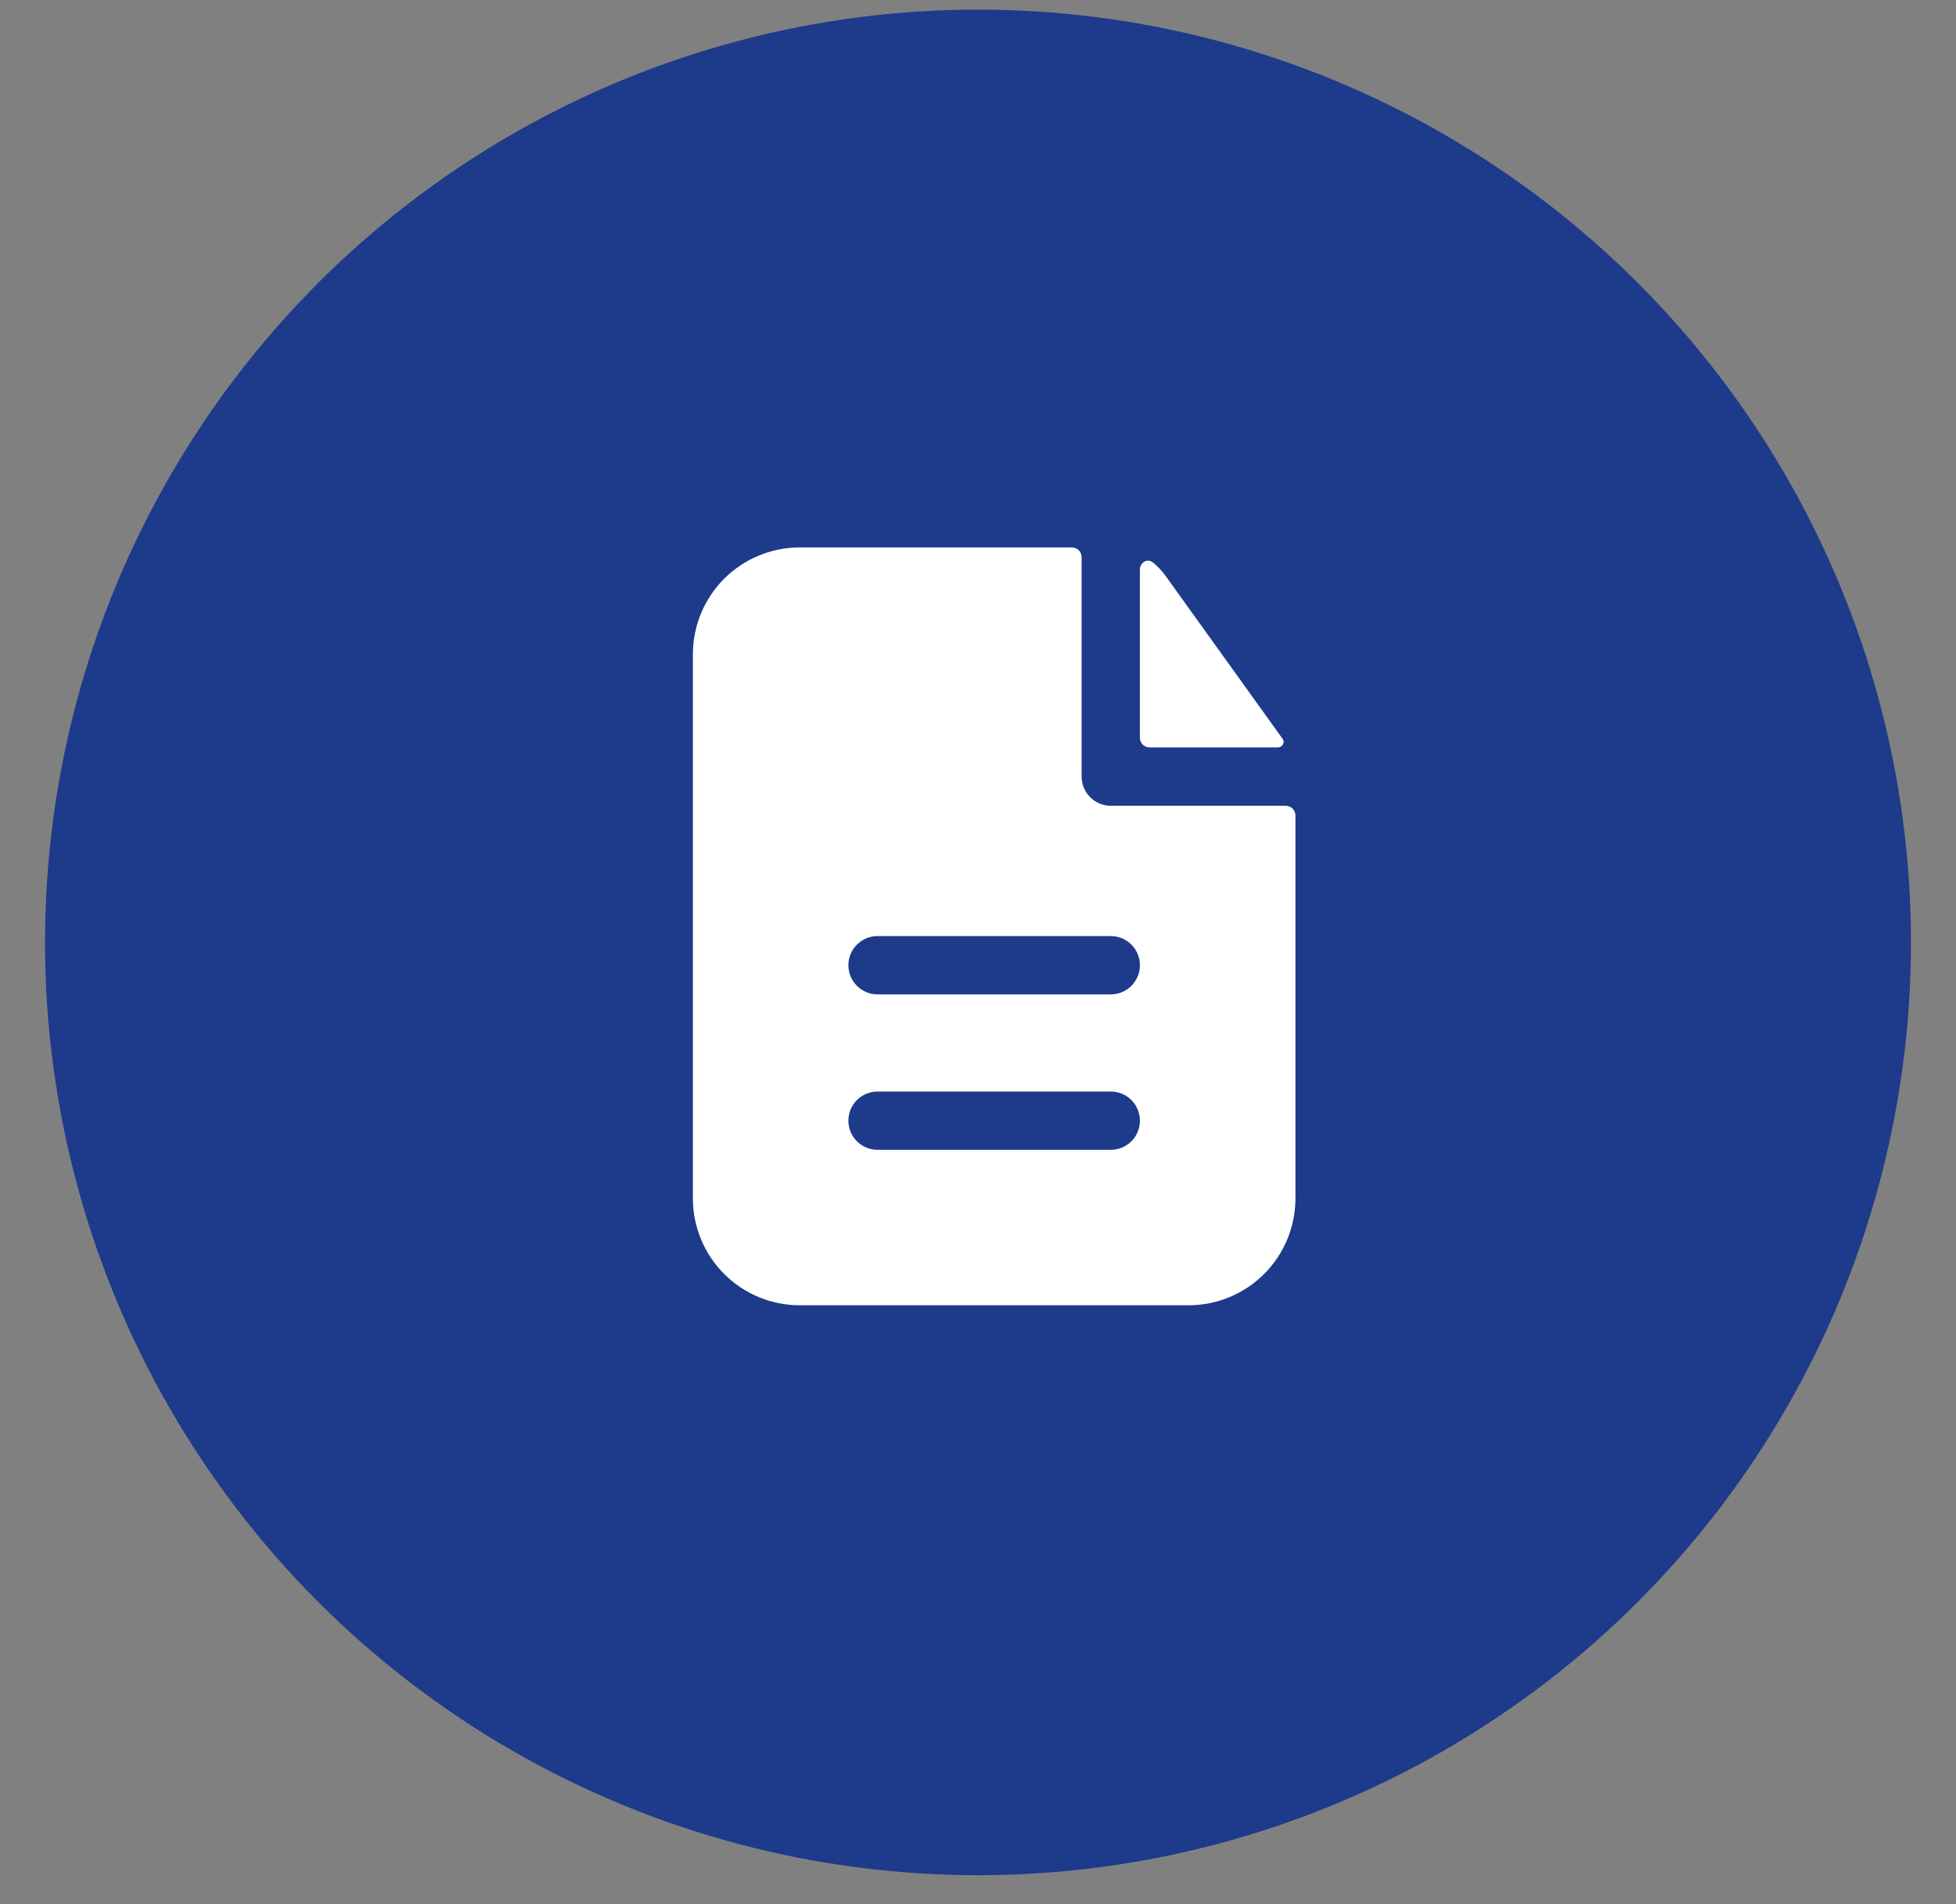
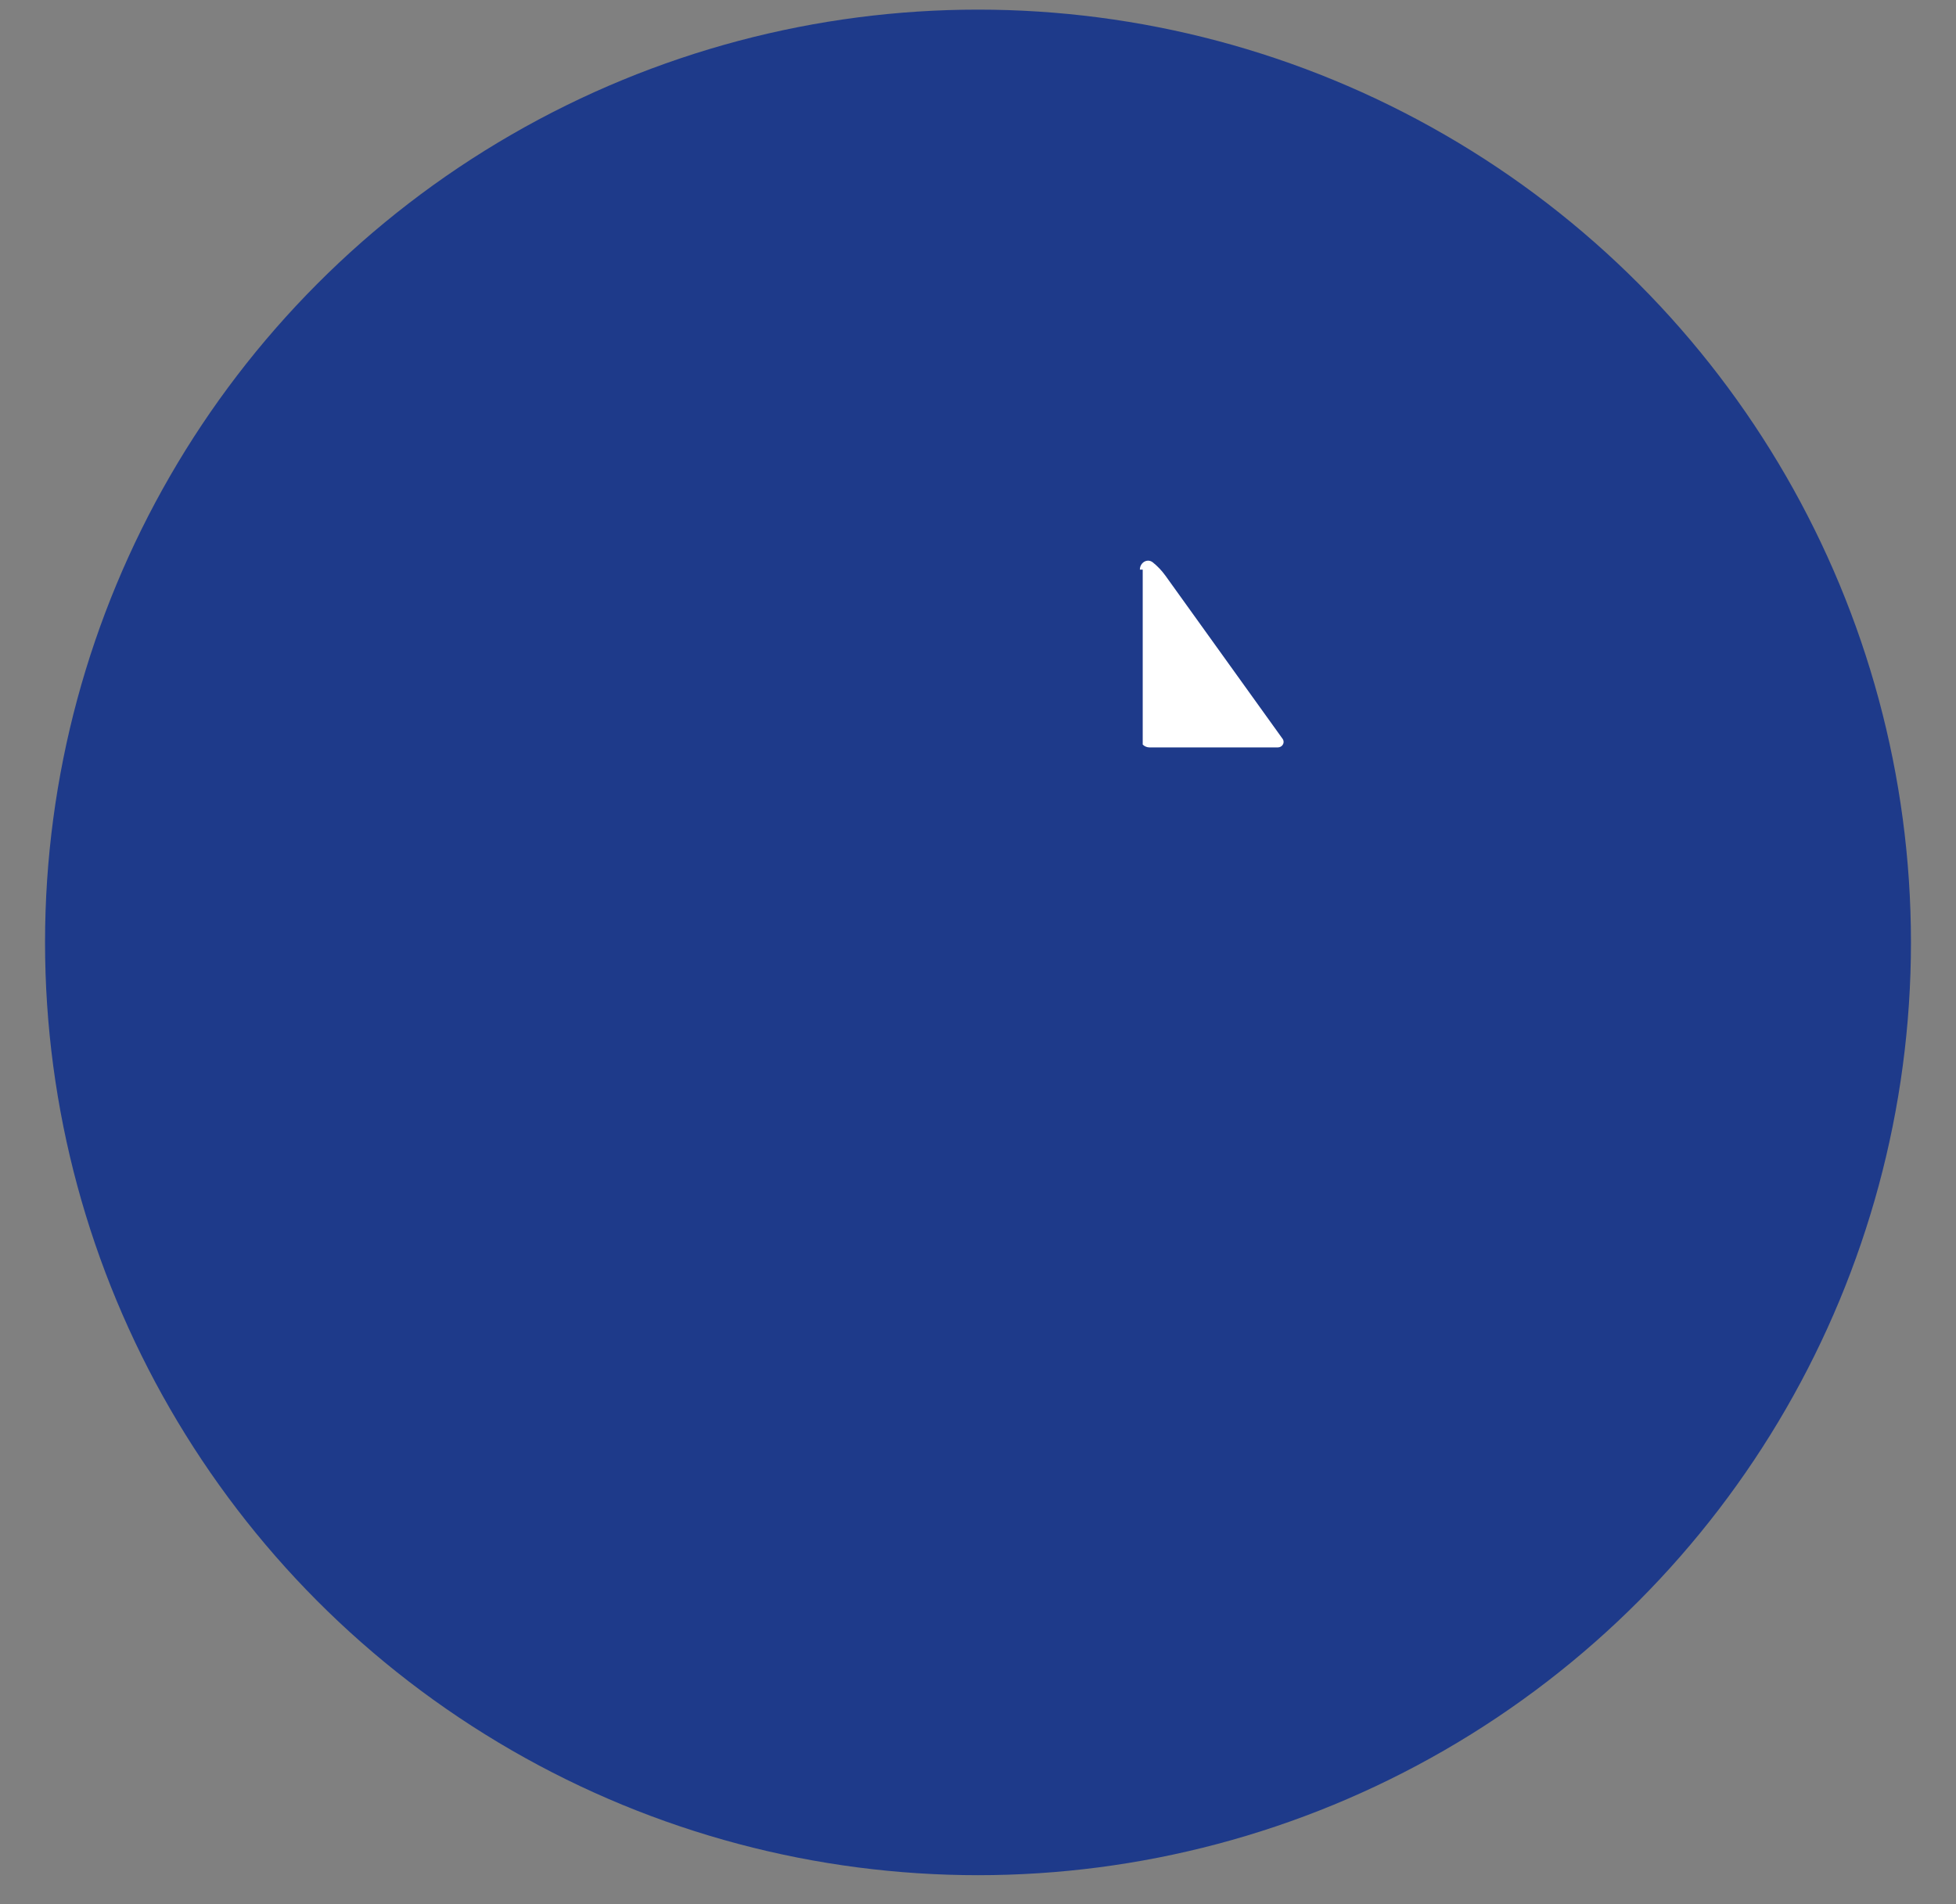
<svg xmlns="http://www.w3.org/2000/svg" width="38" height="37" viewBox="0 0 38 37" fill="none">
  <rect x="0" y="0" width="38" height="37" fill="#808080" stroke="none" />
  <circle cx="19" cy="18.312" r="18.125" fill="#1E3A8A" />
-   <path fill-rule="evenodd" clip-rule="evenodd" d="M21.013 10.825C21.013 10.775 20.993 10.727 20.958 10.692C20.922 10.657 20.874 10.637 20.824 10.637H15.538C14.987 10.637 14.459 10.855 14.069 11.245C13.68 11.634 13.461 12.163 13.461 12.713V23.287C13.461 23.837 13.68 24.366 14.069 24.755C14.459 25.145 14.987 25.363 15.538 25.363H23.09C23.641 25.363 24.169 25.145 24.558 24.755C24.948 24.366 25.167 23.837 25.167 23.287V15.845C25.167 15.795 25.147 15.747 25.111 15.712C25.076 15.677 25.028 15.657 24.978 15.657H21.579C21.429 15.657 21.285 15.597 21.179 15.491C21.073 15.384 21.013 15.24 21.013 15.09V10.825ZM21.579 18.189C21.73 18.189 21.874 18.248 21.98 18.355C22.086 18.461 22.146 18.605 22.146 18.755C22.146 18.905 22.086 19.049 21.98 19.156C21.874 19.262 21.73 19.322 21.579 19.322H17.048C16.898 19.322 16.754 19.262 16.648 19.156C16.541 19.049 16.482 18.905 16.482 18.755C16.482 18.605 16.541 18.461 16.648 18.355C16.754 18.248 16.898 18.189 17.048 18.189H21.579ZM21.579 21.21C21.73 21.21 21.874 21.269 21.98 21.375C22.086 21.482 22.146 21.626 22.146 21.776C22.146 21.926 22.086 22.07 21.98 22.177C21.874 22.283 21.73 22.342 21.579 22.342H17.048C16.898 22.342 16.754 22.283 16.648 22.177C16.541 22.07 16.482 21.926 16.482 21.776C16.482 21.626 16.541 21.482 16.648 21.375C16.754 21.269 16.898 21.21 17.048 21.21H21.579Z" fill="white" />
-   <path d="M22.145 11.069C22.145 10.931 22.29 10.842 22.398 10.929C22.49 11.003 22.571 11.089 22.642 11.187L24.918 14.357C24.969 14.429 24.913 14.523 24.824 14.523H22.333C22.283 14.523 22.235 14.503 22.2 14.468C22.164 14.432 22.145 14.384 22.145 14.334V11.069Z" fill="white" />
+   <path d="M22.145 11.069C22.145 10.931 22.29 10.842 22.398 10.929C22.49 11.003 22.571 11.089 22.642 11.187L24.918 14.357C24.969 14.429 24.913 14.523 24.824 14.523H22.333C22.283 14.523 22.235 14.503 22.2 14.468V11.069Z" fill="white" />
</svg>